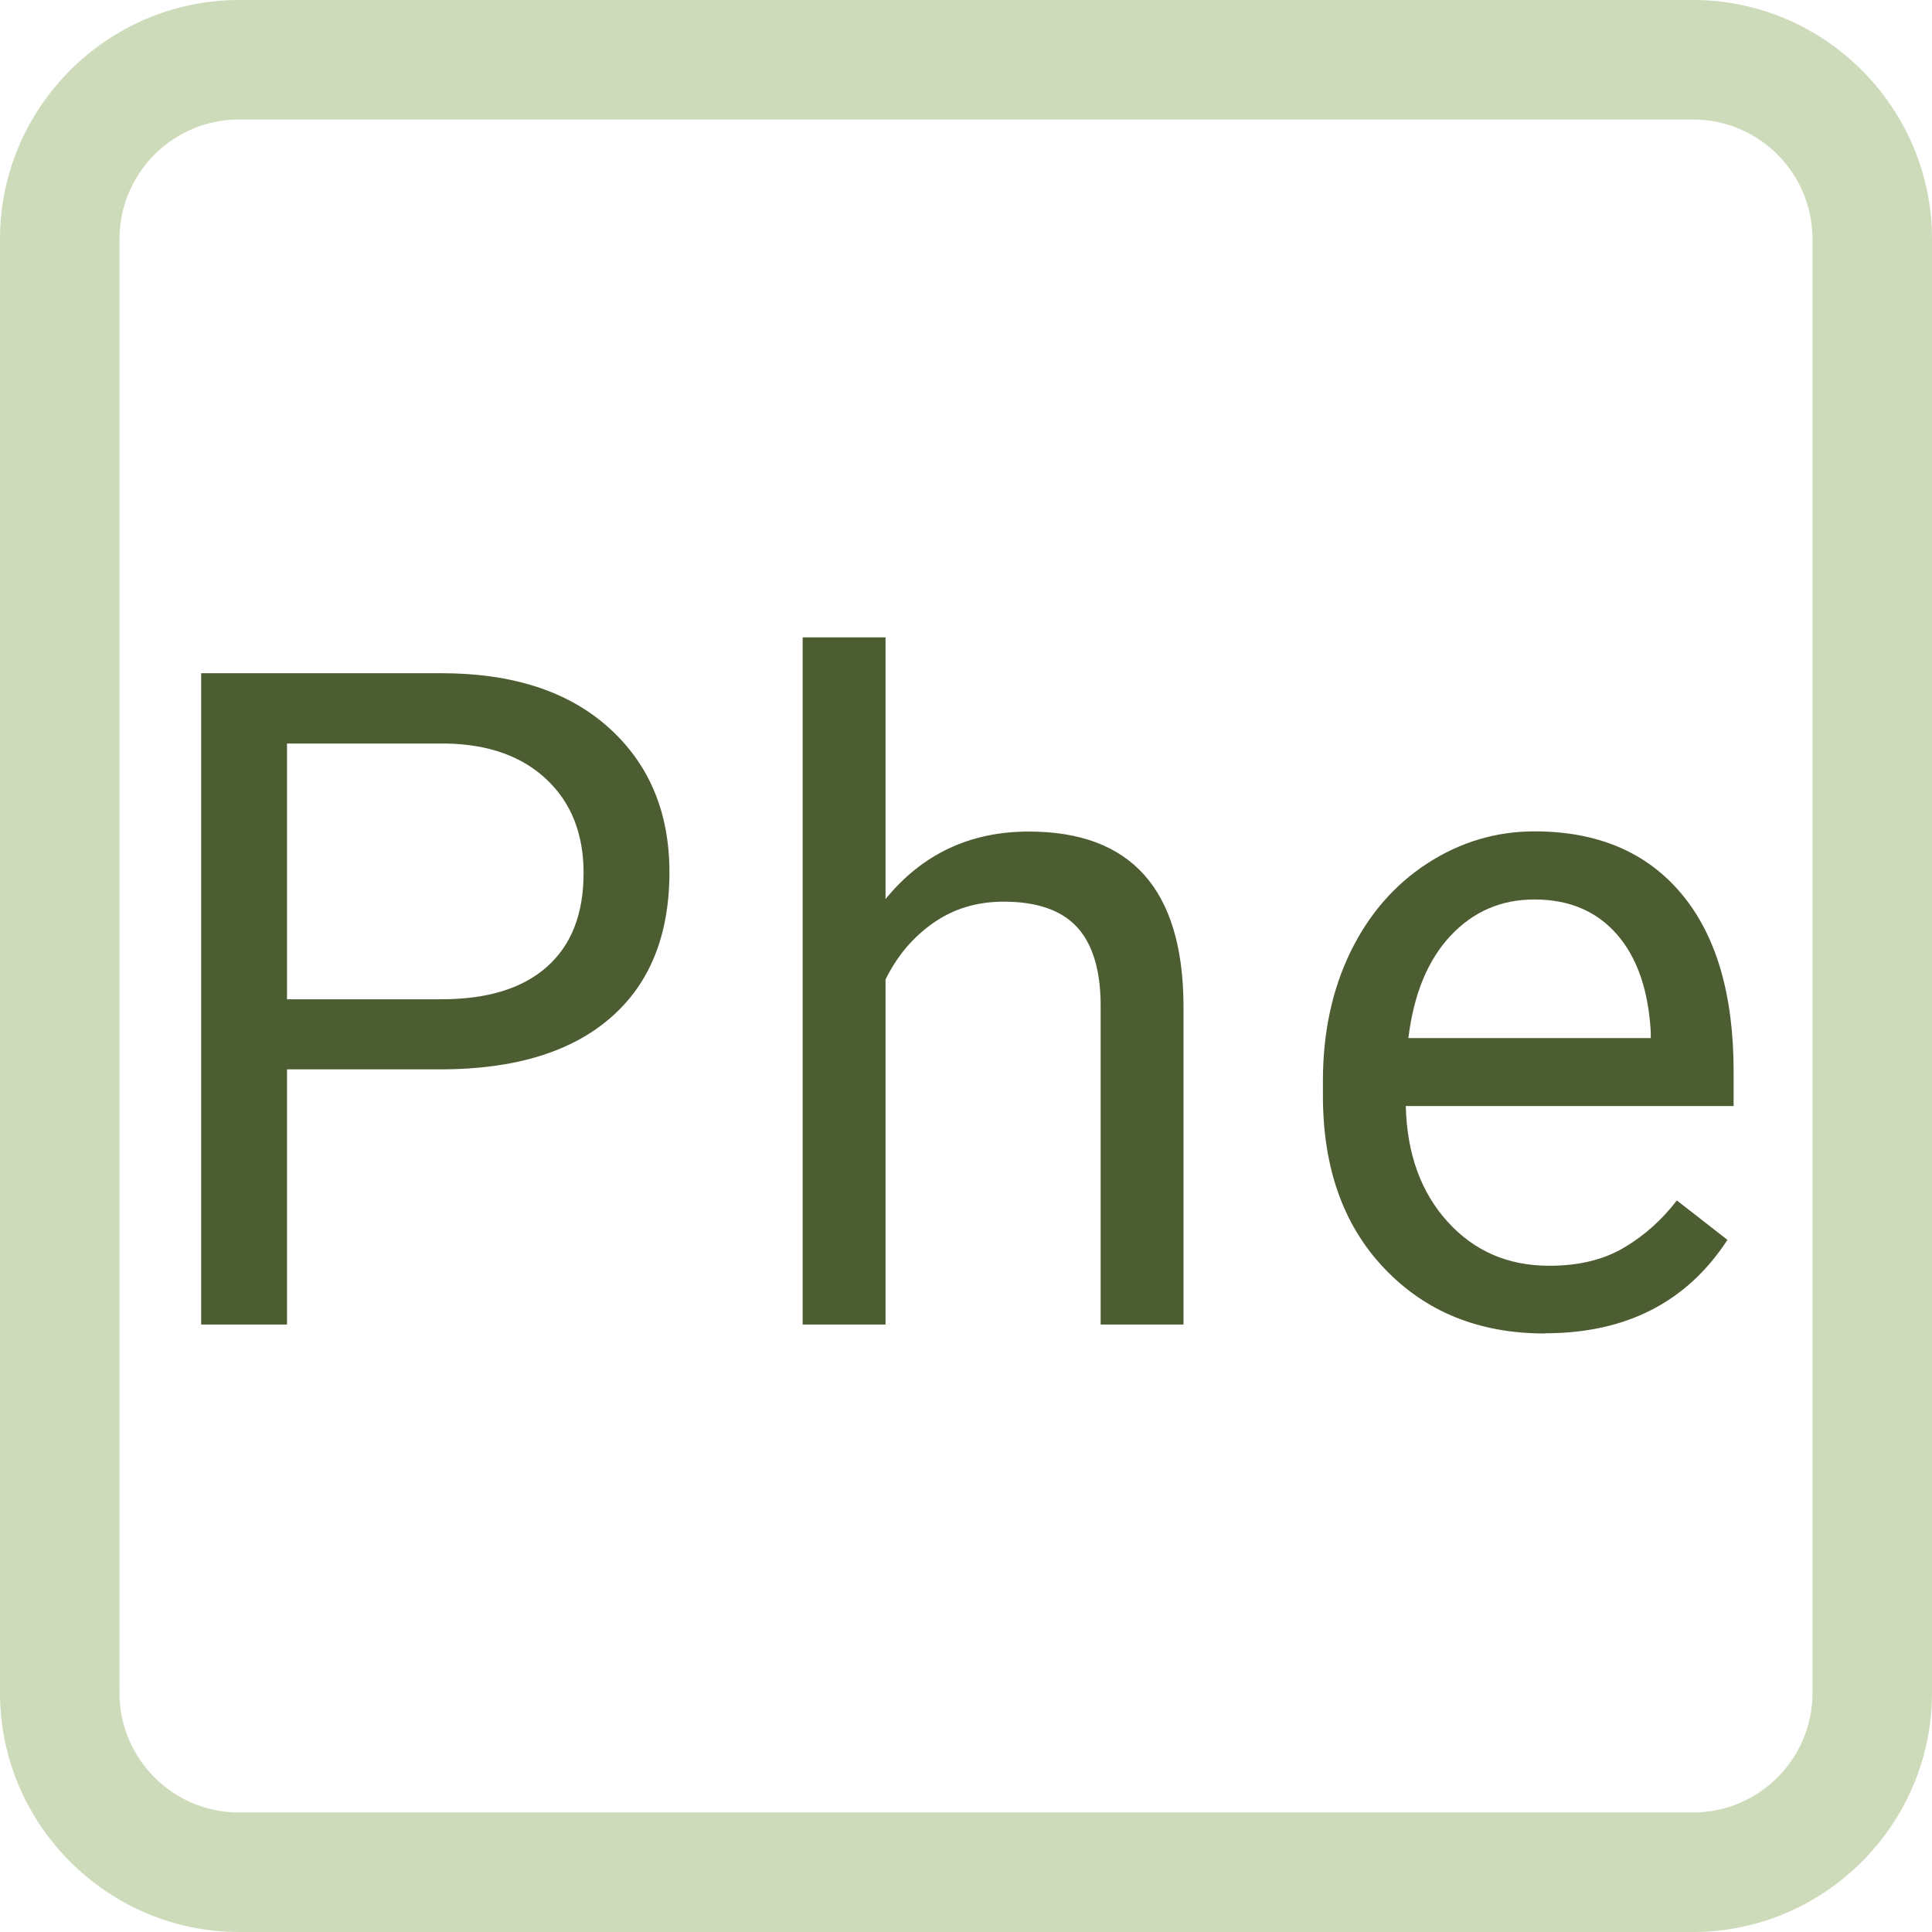
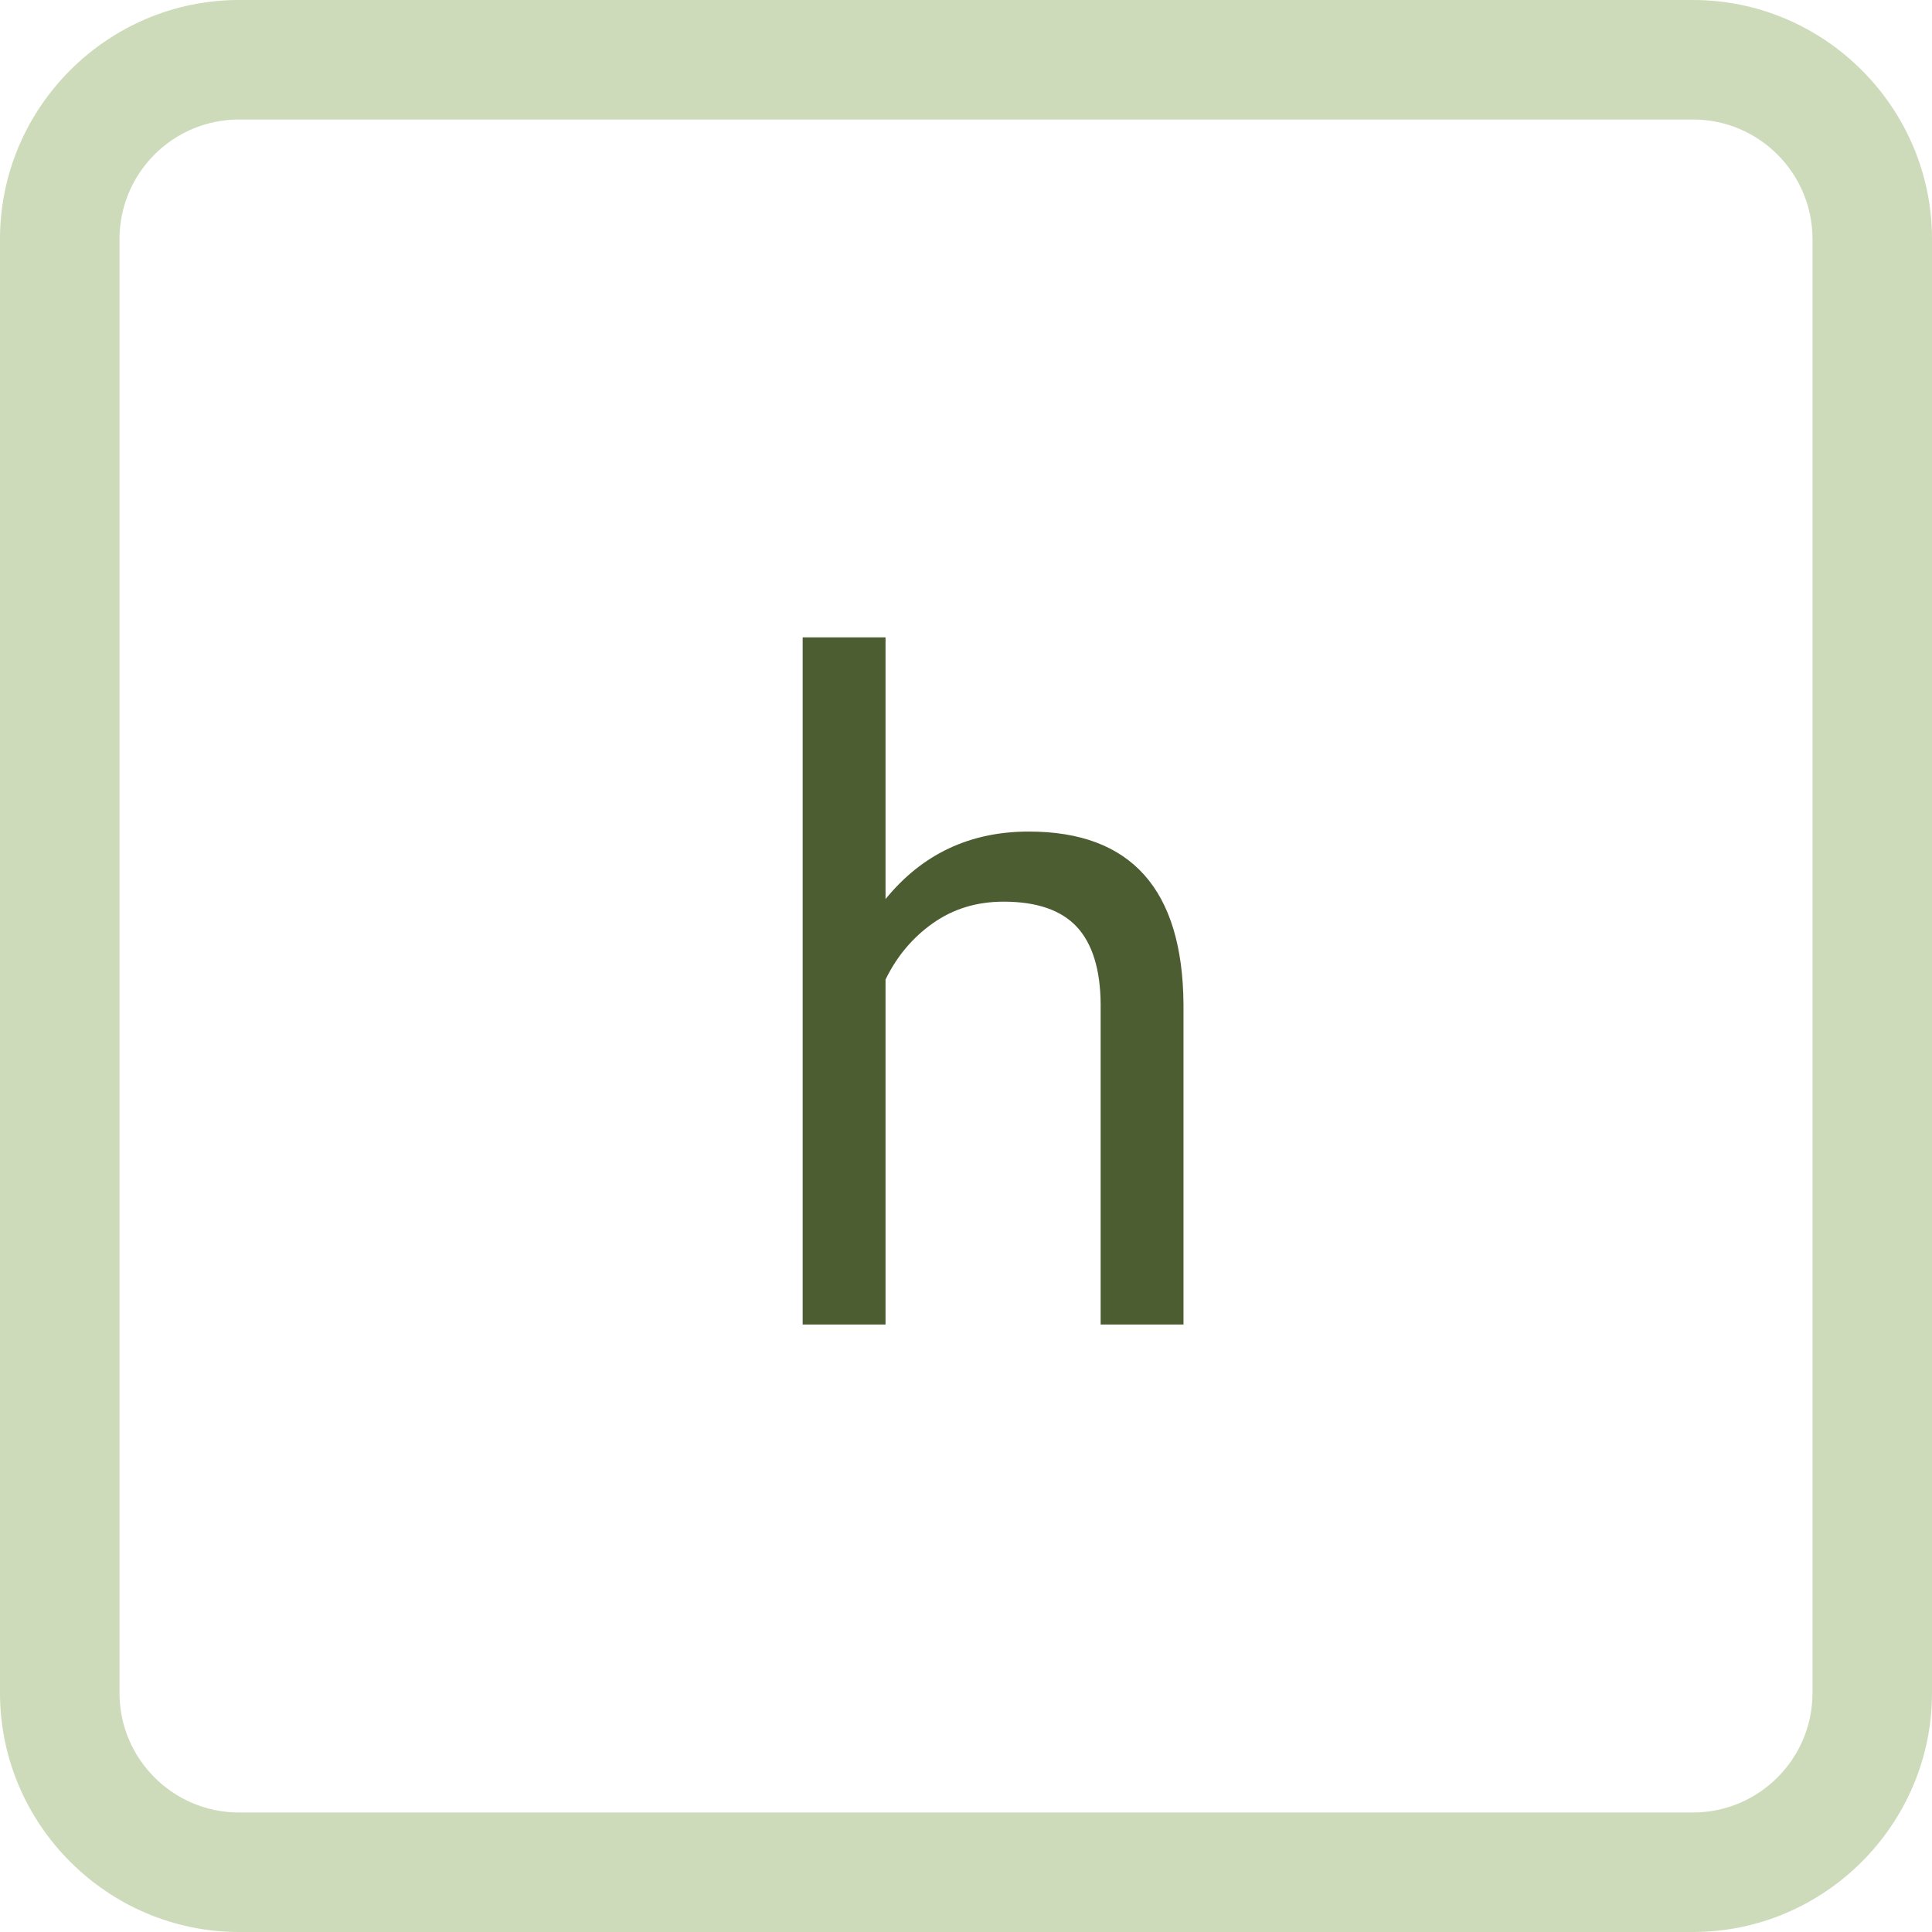
<svg xmlns="http://www.w3.org/2000/svg" id="Ebene_2" viewBox="0 0 97 97">
  <defs>
    <style>
      .cls-1 {
        fill: #cddbba;
      }

      .cls-2 {
        fill: #4d5d32;
      }
    </style>
  </defs>
  <g id="Phenylalanin">
    <g>
      <path class="cls-1" d="M85,6c3.31,0,6,2.69,6,6v73c0,3.31-2.69,6-6,6H12c-3.31,0-6-2.69-6-6V12c0-3.31,2.69-6,6-6h73M85,0H12C5.4,0,0,5.4,0,12v73c0,6.6,5.4,12,12,12h73c6.6,0,12-5.4,12-12V12c0-6.6-5.4-12-12-12h0Z" />
      <g>
-         <path class="cls-2" d="M14.41,53.7v12.8h-4.31v-32.7h12.06c3.58,0,6.38.91,8.41,2.74,2.03,1.83,3.04,4.25,3.04,7.25,0,3.17-.99,5.62-2.98,7.33-1.98,1.71-4.83,2.57-8.52,2.57h-7.7ZM14.41,50.17h7.75c2.31,0,4.07-.54,5.3-1.63,1.23-1.09,1.84-2.66,1.84-4.71,0-1.95-.61-3.51-1.84-4.68s-2.91-1.78-5.05-1.82h-8v12.85Z" />
        <path class="cls-2" d="M44.46,45.14c1.84-2.26,4.24-3.39,7.19-3.39,5.14,0,7.73,2.9,7.77,8.69v16.06h-4.16v-16.08c-.01-1.75-.42-3.05-1.2-3.89-.79-.84-2.01-1.26-3.67-1.26-1.35,0-2.53.36-3.55,1.08s-1.81,1.66-2.38,2.83v17.32h-4.16v-34.5h4.16v13.14Z" />
-         <path class="cls-2" d="M77.56,66.95c-3.29,0-5.97-1.08-8.04-3.25-2.07-2.16-3.1-5.06-3.1-8.68v-.76c0-2.41.46-4.56,1.38-6.46.92-1.89,2.21-3.38,3.86-4.45,1.65-1.07,3.45-1.61,5.38-1.61,3.16,0,5.62,1.04,7.37,3.12s2.63,5.06,2.63,8.94v1.73h-16.46c.06,2.4.76,4.33,2.1,5.81,1.34,1.48,3.04,2.21,5.11,2.21,1.47,0,2.71-.3,3.73-.9s1.91-1.39,2.67-2.38l2.54,1.98c-2.04,3.13-5.09,4.69-9.16,4.69ZM77.04,45.16c-1.68,0-3.08.61-4.22,1.83-1.14,1.22-1.84,2.93-2.11,5.13h12.17v-.31c-.12-2.11-.69-3.75-1.71-4.91-1.02-1.16-2.4-1.74-4.13-1.74Z" />
      </g>
    </g>
  </g>
</svg>